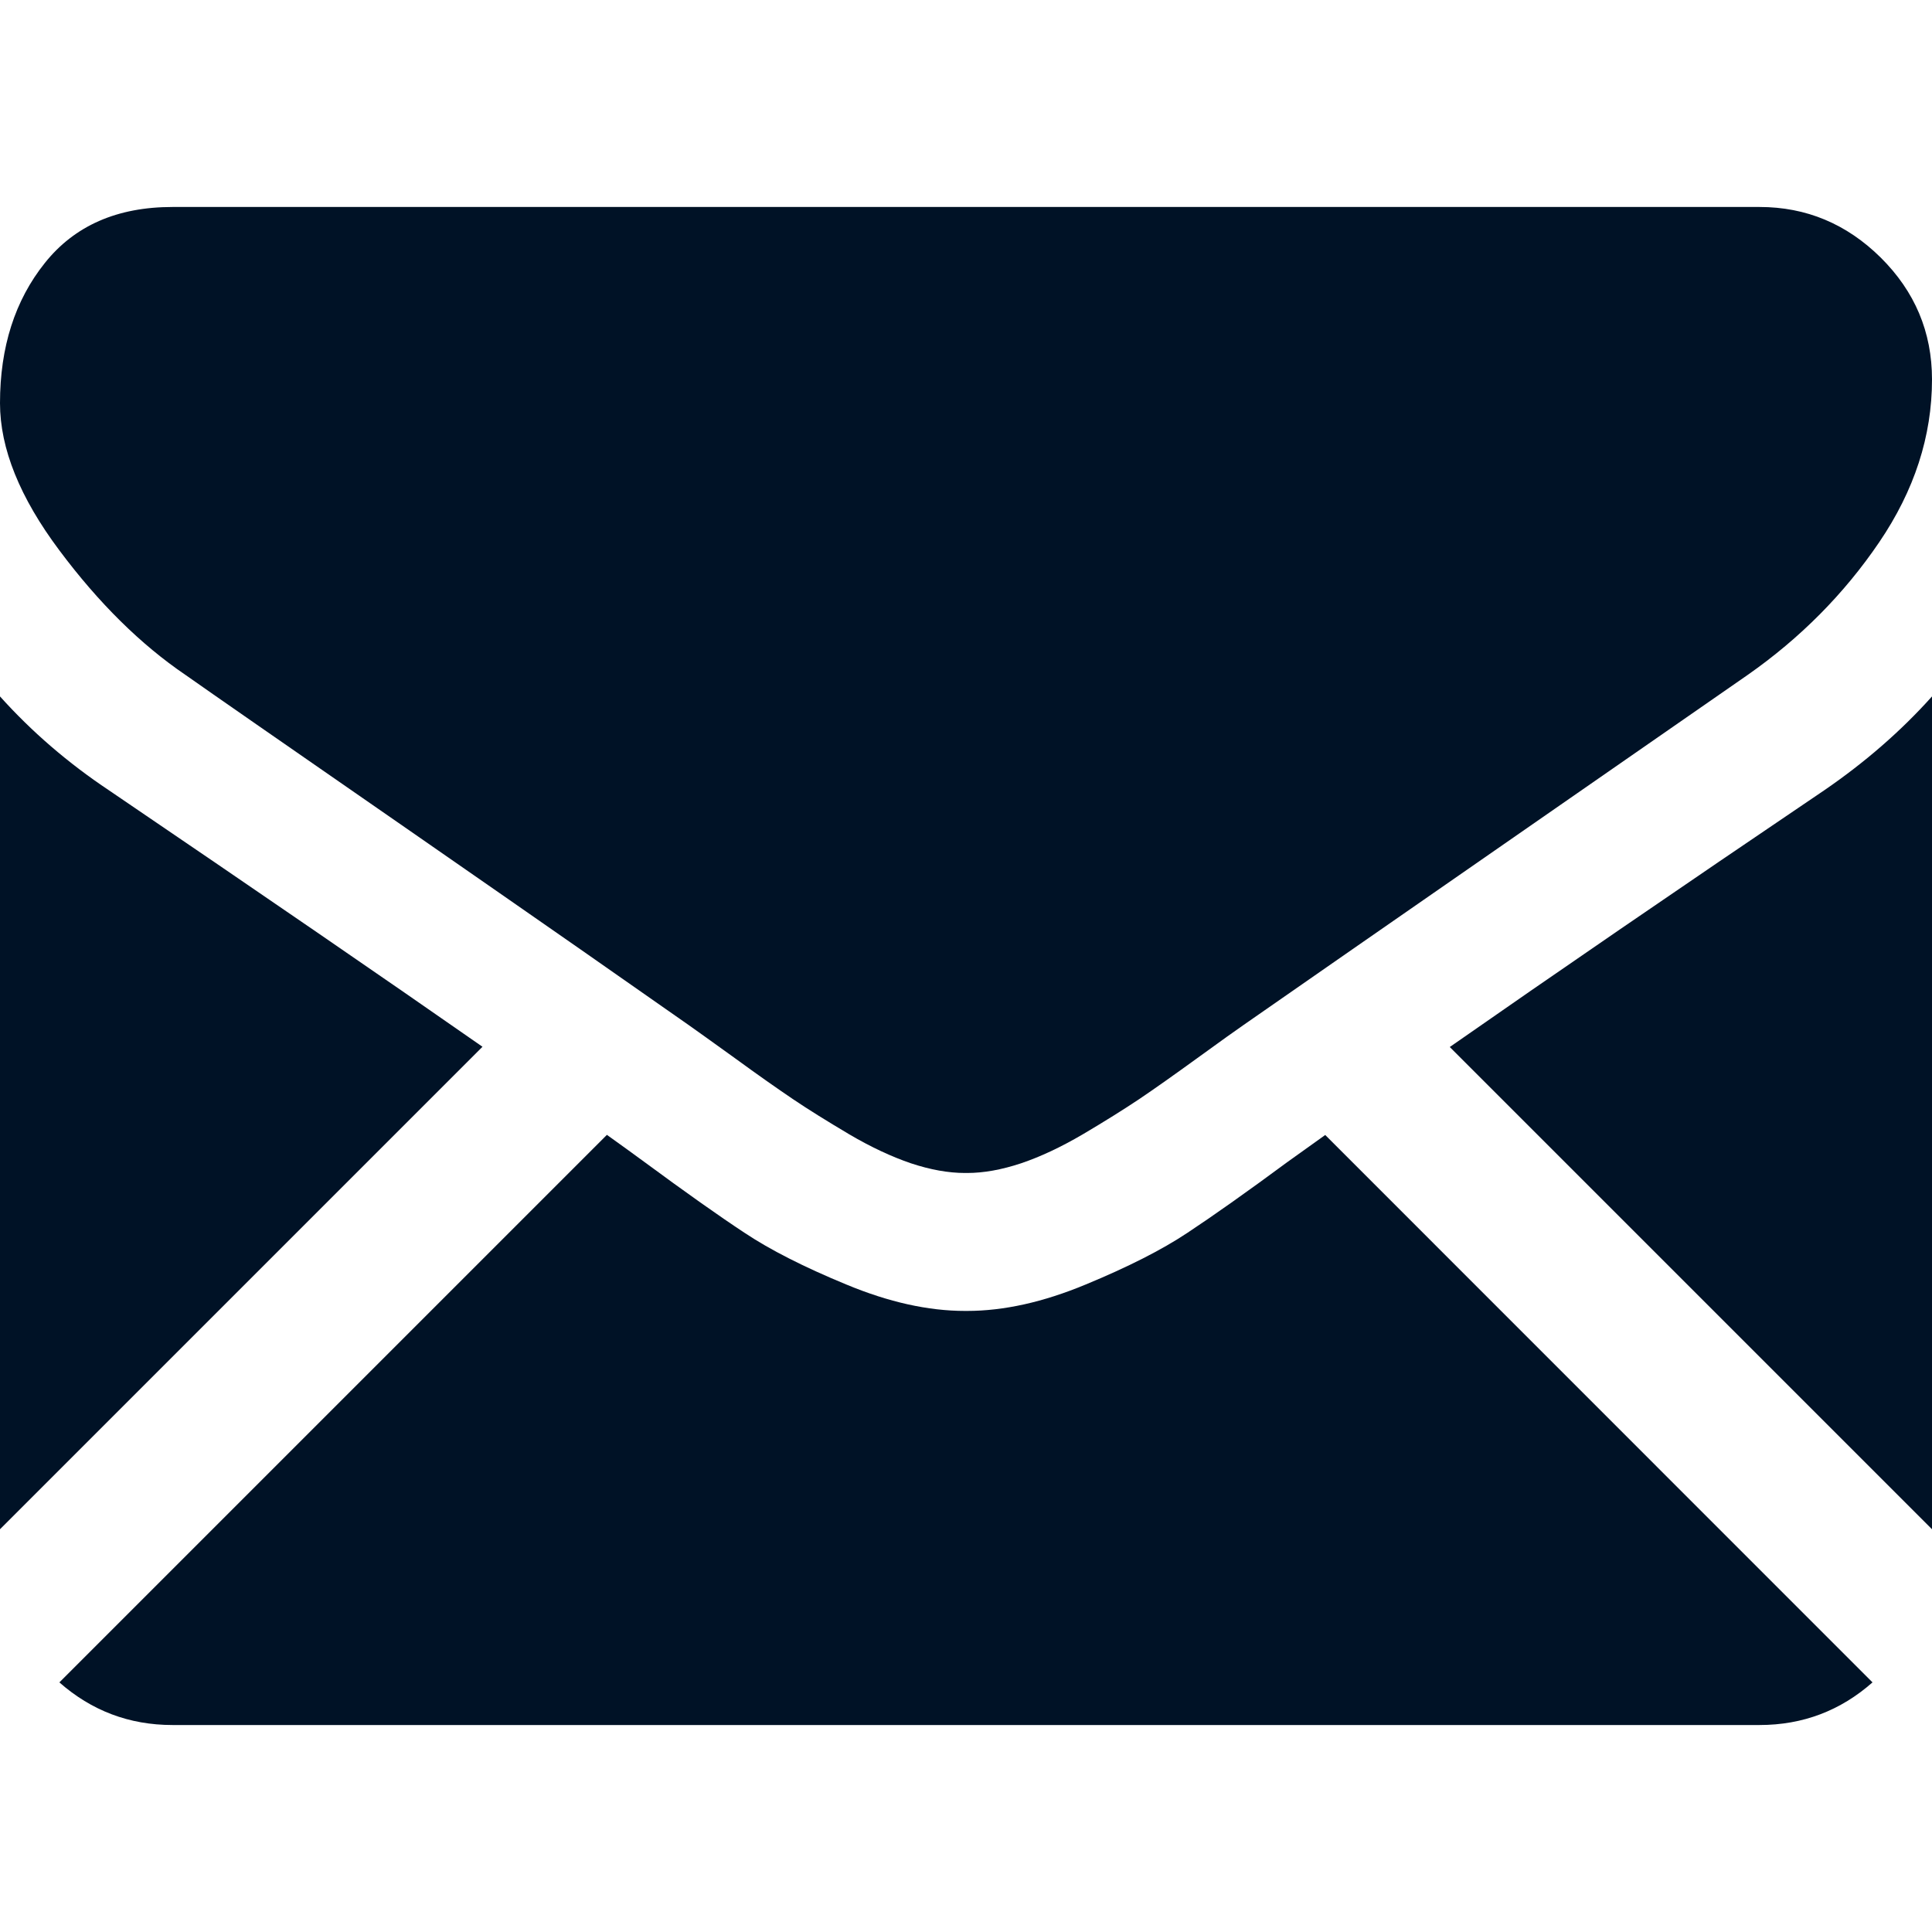
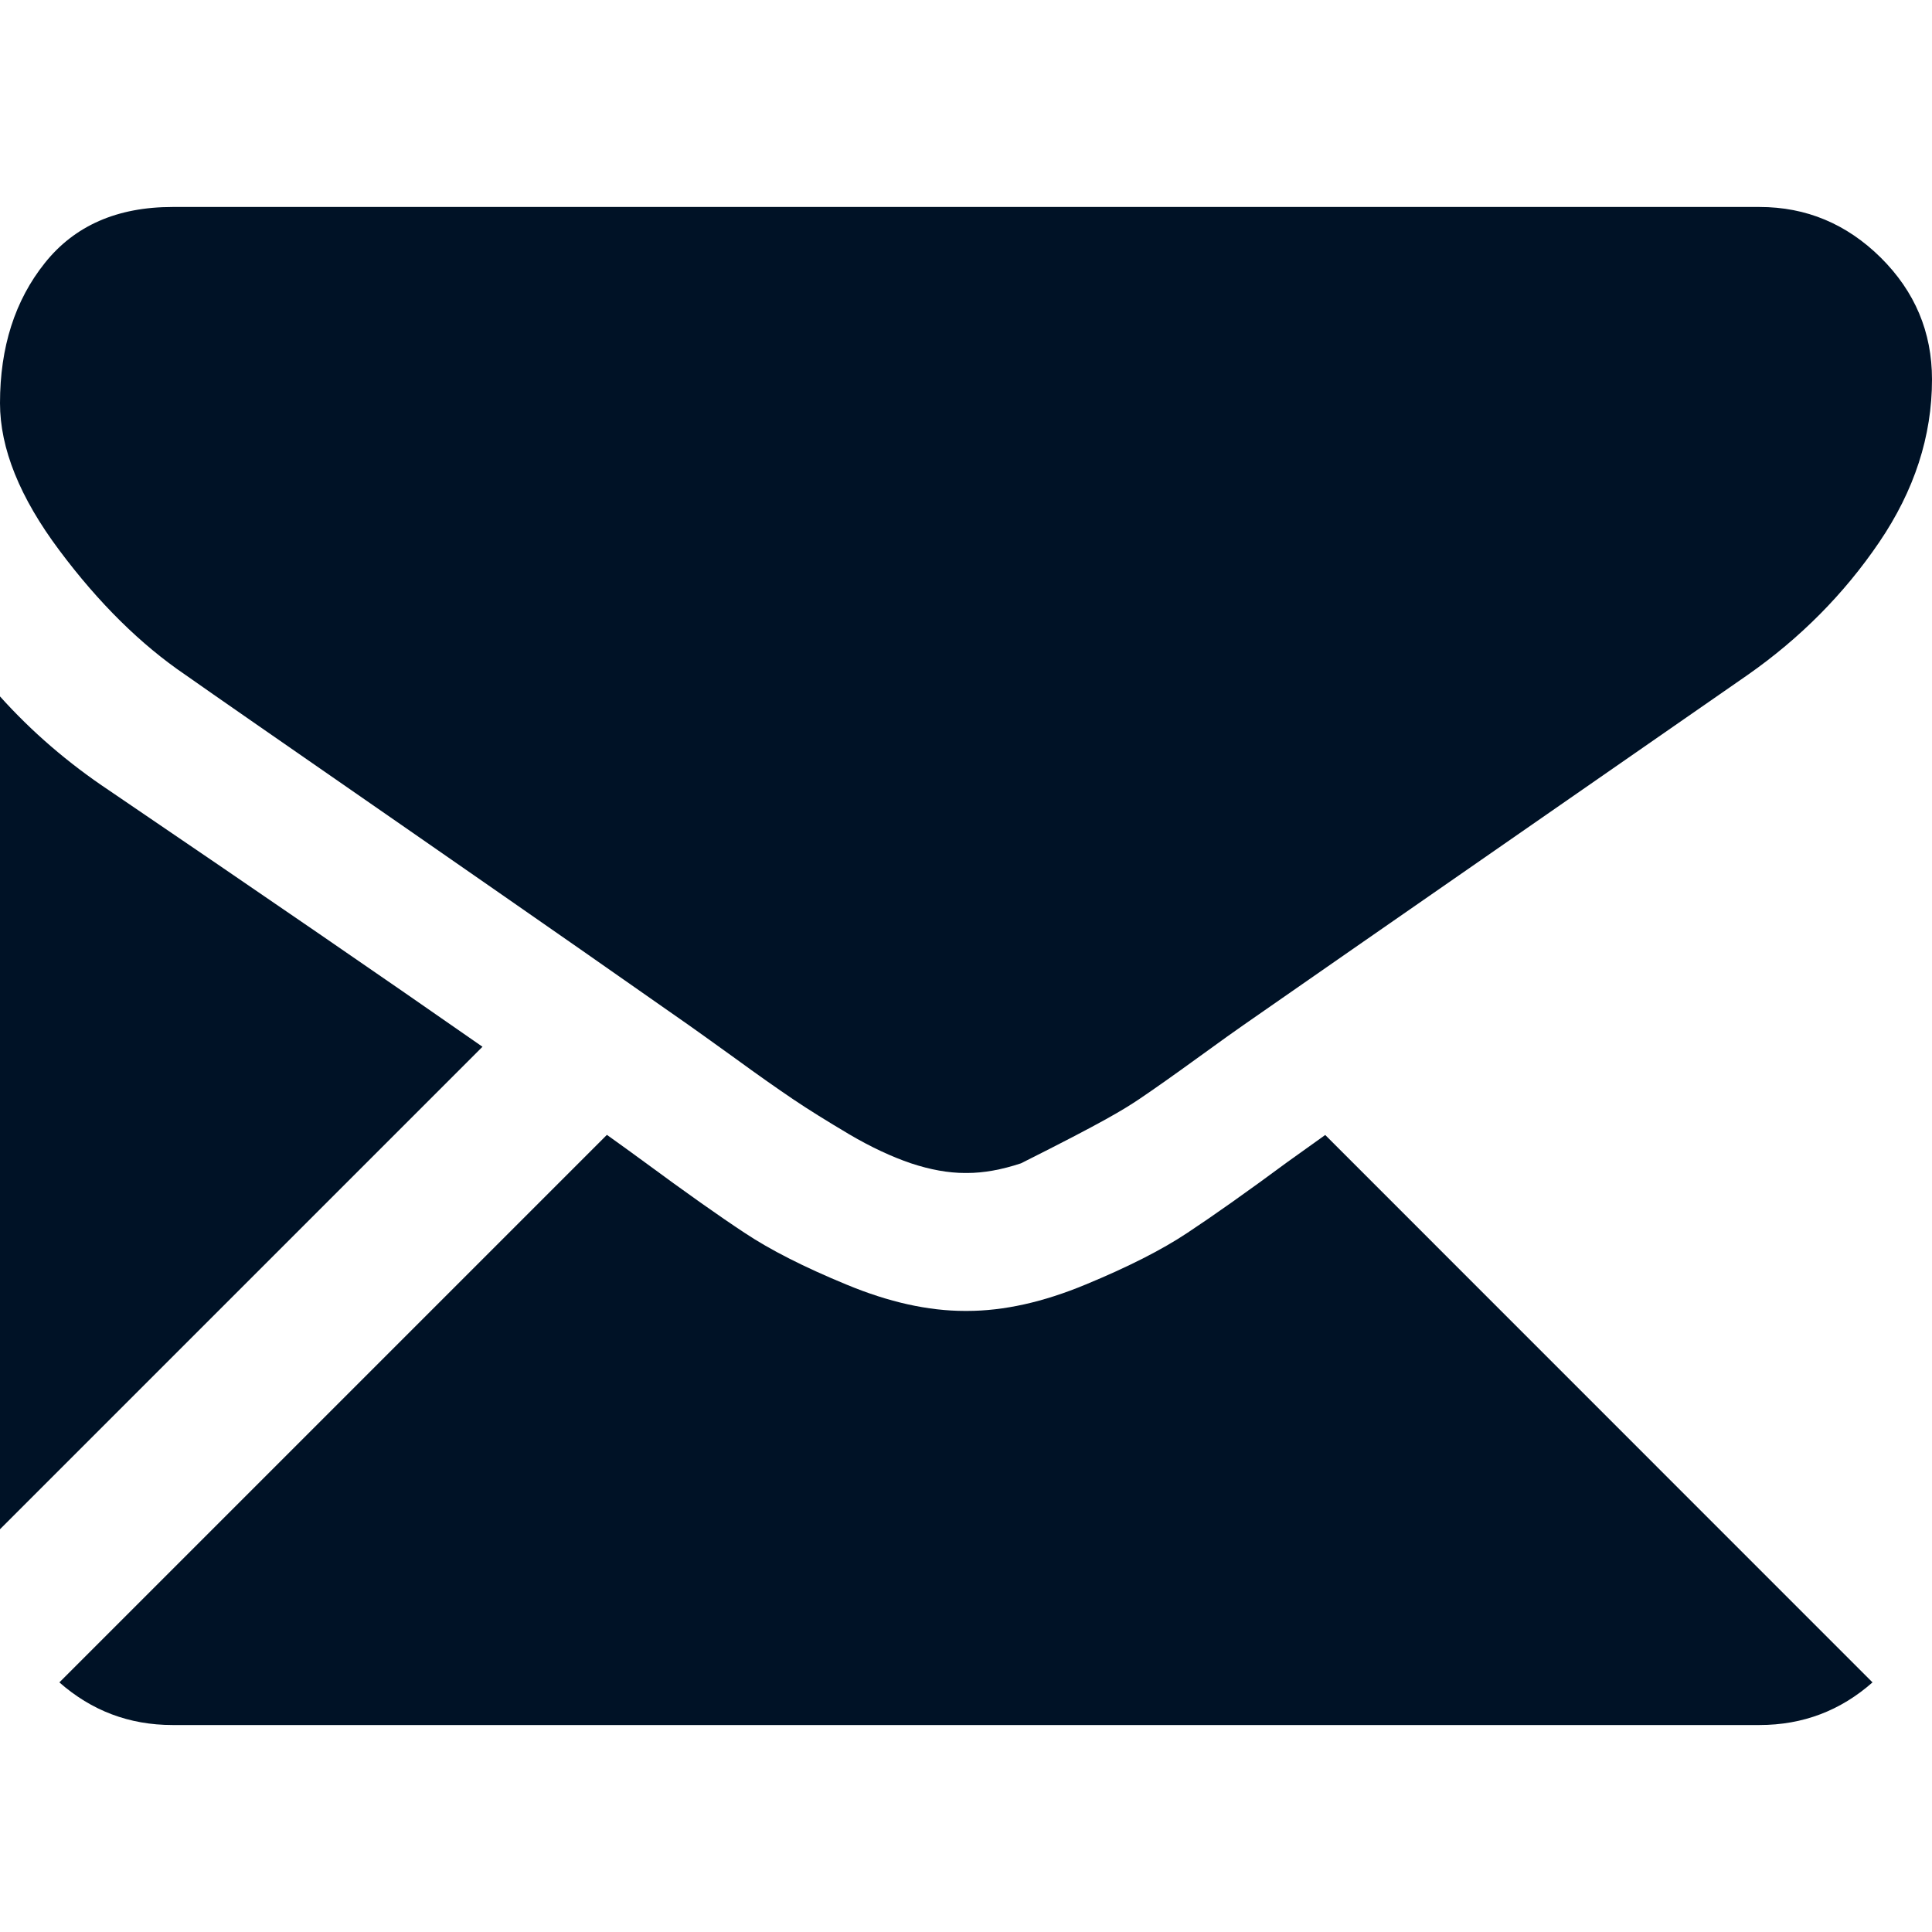
<svg xmlns="http://www.w3.org/2000/svg" width="15" height="15" viewBox="0 0 15 15" fill="none">
  <path d="M13.661 13.393C13.998 13.393 14.29 13.281 14.538 13.062L10.289 8.812C10.187 8.885 10.088 8.956 9.994 9.023C9.676 9.258 9.418 9.44 9.22 9.571C9.022 9.703 8.758 9.837 8.429 9.973C8.1 10.11 7.793 10.178 7.508 10.178H7.5H7.492C7.207 10.178 6.9 10.11 6.571 9.973C6.241 9.837 5.978 9.703 5.78 9.571C5.581 9.44 5.324 9.258 5.005 9.023C4.917 8.958 4.818 8.887 4.712 8.811L0.461 13.062C0.71 13.281 1.002 13.393 1.339 13.393H13.661Z" fill="#001226" />
  <path d="M0.846 6.136C0.528 5.924 0.246 5.681 0 5.407V11.873L3.746 8.127C2.996 7.604 2.031 6.941 0.846 6.136Z" fill="#001226" />
-   <path d="M14.163 6.136C13.023 6.907 12.054 7.572 11.256 8.129L15 11.873V5.407C14.76 5.675 14.481 5.918 14.163 6.136Z" fill="#001226" />
-   <path d="M13.661 1.607H1.339C0.91 1.607 0.579 1.752 0.348 2.042C0.116 2.332 0 2.695 0 3.13C0 3.482 0.154 3.863 0.461 4.273C0.767 4.683 1.094 5.005 1.44 5.24C1.63 5.374 2.202 5.771 3.156 6.432C3.671 6.789 4.119 7.101 4.504 7.369C4.832 7.598 5.115 7.796 5.349 7.96C5.376 7.979 5.418 8.009 5.474 8.049C5.534 8.092 5.611 8.147 5.705 8.215C5.886 8.347 6.037 8.453 6.157 8.534C6.277 8.615 6.422 8.705 6.592 8.806C6.762 8.906 6.923 8.981 7.073 9.032C7.224 9.082 7.364 9.107 7.492 9.107H7.5H7.509C7.637 9.107 7.776 9.082 7.927 9.032C8.078 8.981 8.238 8.906 8.408 8.806C8.579 8.705 8.724 8.614 8.844 8.534C8.964 8.453 9.114 8.347 9.296 8.215C9.39 8.147 9.466 8.092 9.526 8.049C9.582 8.009 9.625 7.979 9.652 7.96C9.834 7.833 10.117 7.636 10.499 7.371C11.193 6.889 12.215 6.18 13.569 5.24C13.976 4.955 14.317 4.612 14.59 4.21C14.863 3.808 15 3.387 15 2.946C15 2.578 14.867 2.263 14.602 2C14.337 1.738 14.023 1.607 13.661 1.607Z" fill="#001226" />
+   <path d="M13.661 1.607H1.339C0.91 1.607 0.579 1.752 0.348 2.042C0.116 2.332 0 2.695 0 3.13C0 3.482 0.154 3.863 0.461 4.273C0.767 4.683 1.094 5.005 1.44 5.24C1.63 5.374 2.202 5.771 3.156 6.432C3.671 6.789 4.119 7.101 4.504 7.369C4.832 7.598 5.115 7.796 5.349 7.96C5.376 7.979 5.418 8.009 5.474 8.049C5.534 8.092 5.611 8.147 5.705 8.215C5.886 8.347 6.037 8.453 6.157 8.534C6.277 8.615 6.422 8.705 6.592 8.806C6.762 8.906 6.923 8.981 7.073 9.032C7.224 9.082 7.364 9.107 7.492 9.107H7.5H7.509C7.637 9.107 7.776 9.082 7.927 9.032C8.579 8.705 8.724 8.614 8.844 8.534C8.964 8.453 9.114 8.347 9.296 8.215C9.39 8.147 9.466 8.092 9.526 8.049C9.582 8.009 9.625 7.979 9.652 7.96C9.834 7.833 10.117 7.636 10.499 7.371C11.193 6.889 12.215 6.18 13.569 5.24C13.976 4.955 14.317 4.612 14.59 4.21C14.863 3.808 15 3.387 15 2.946C15 2.578 14.867 2.263 14.602 2C14.337 1.738 14.023 1.607 13.661 1.607Z" fill="#001226" />
</svg>